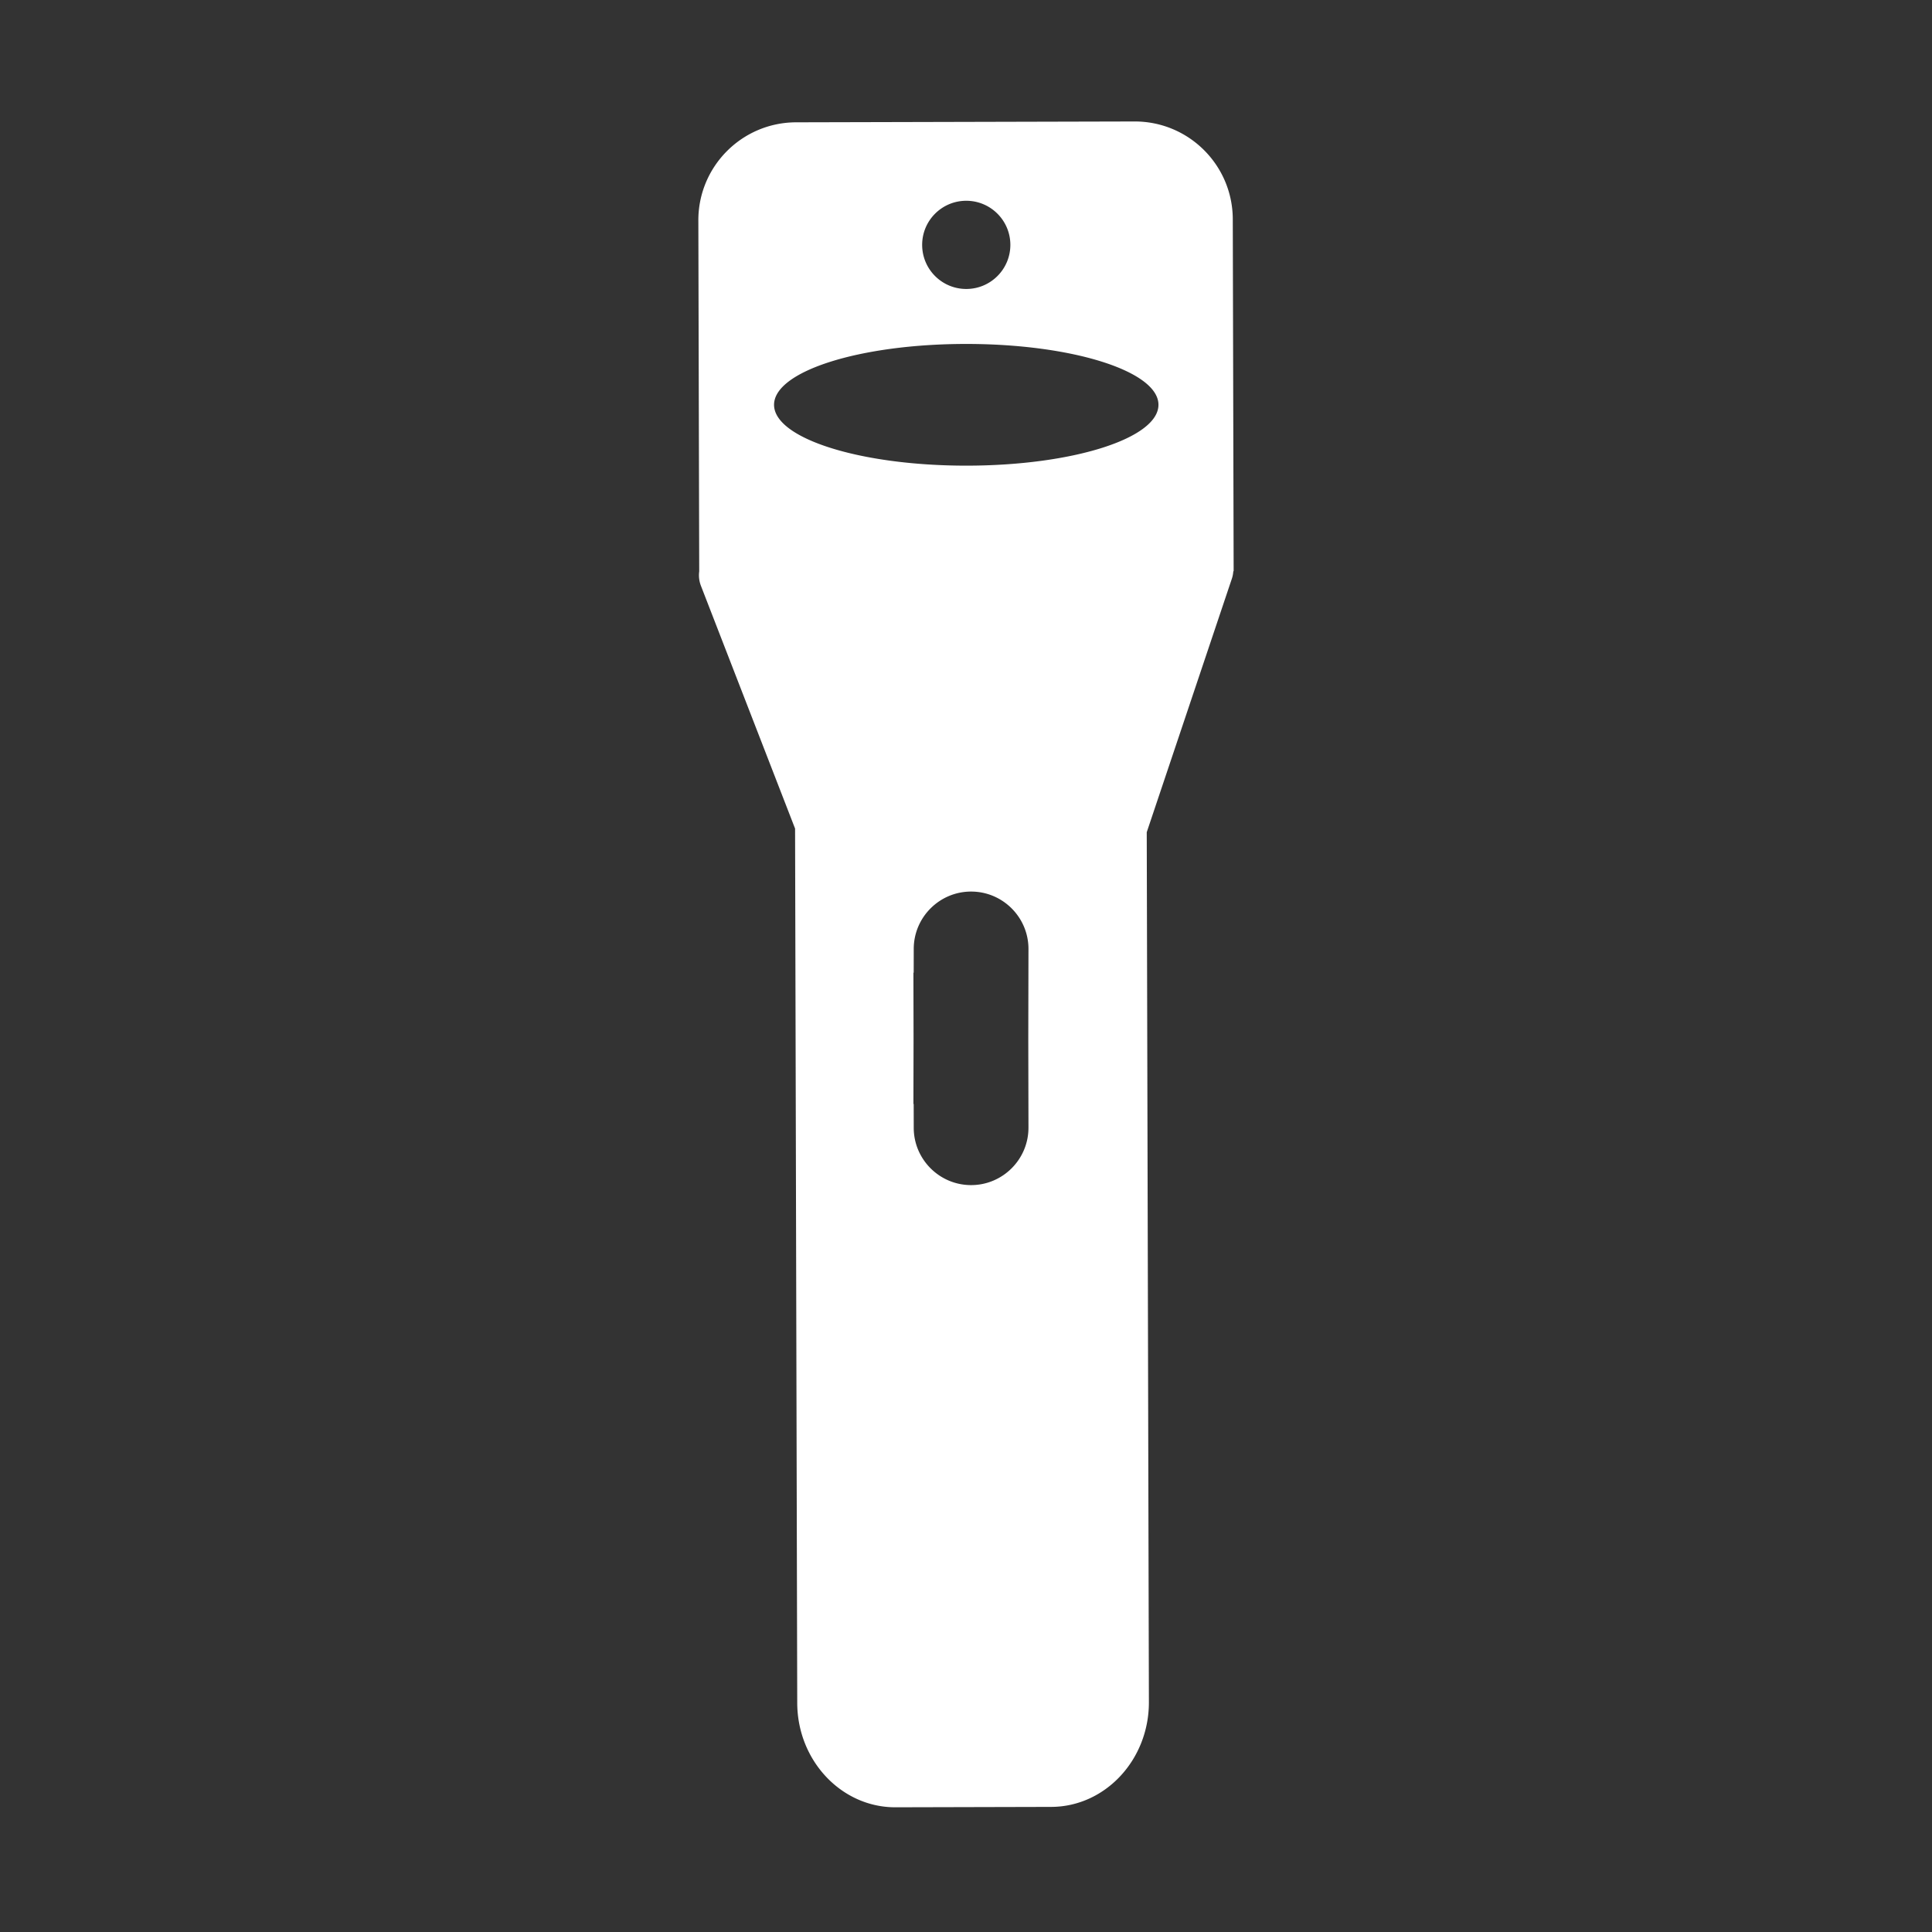
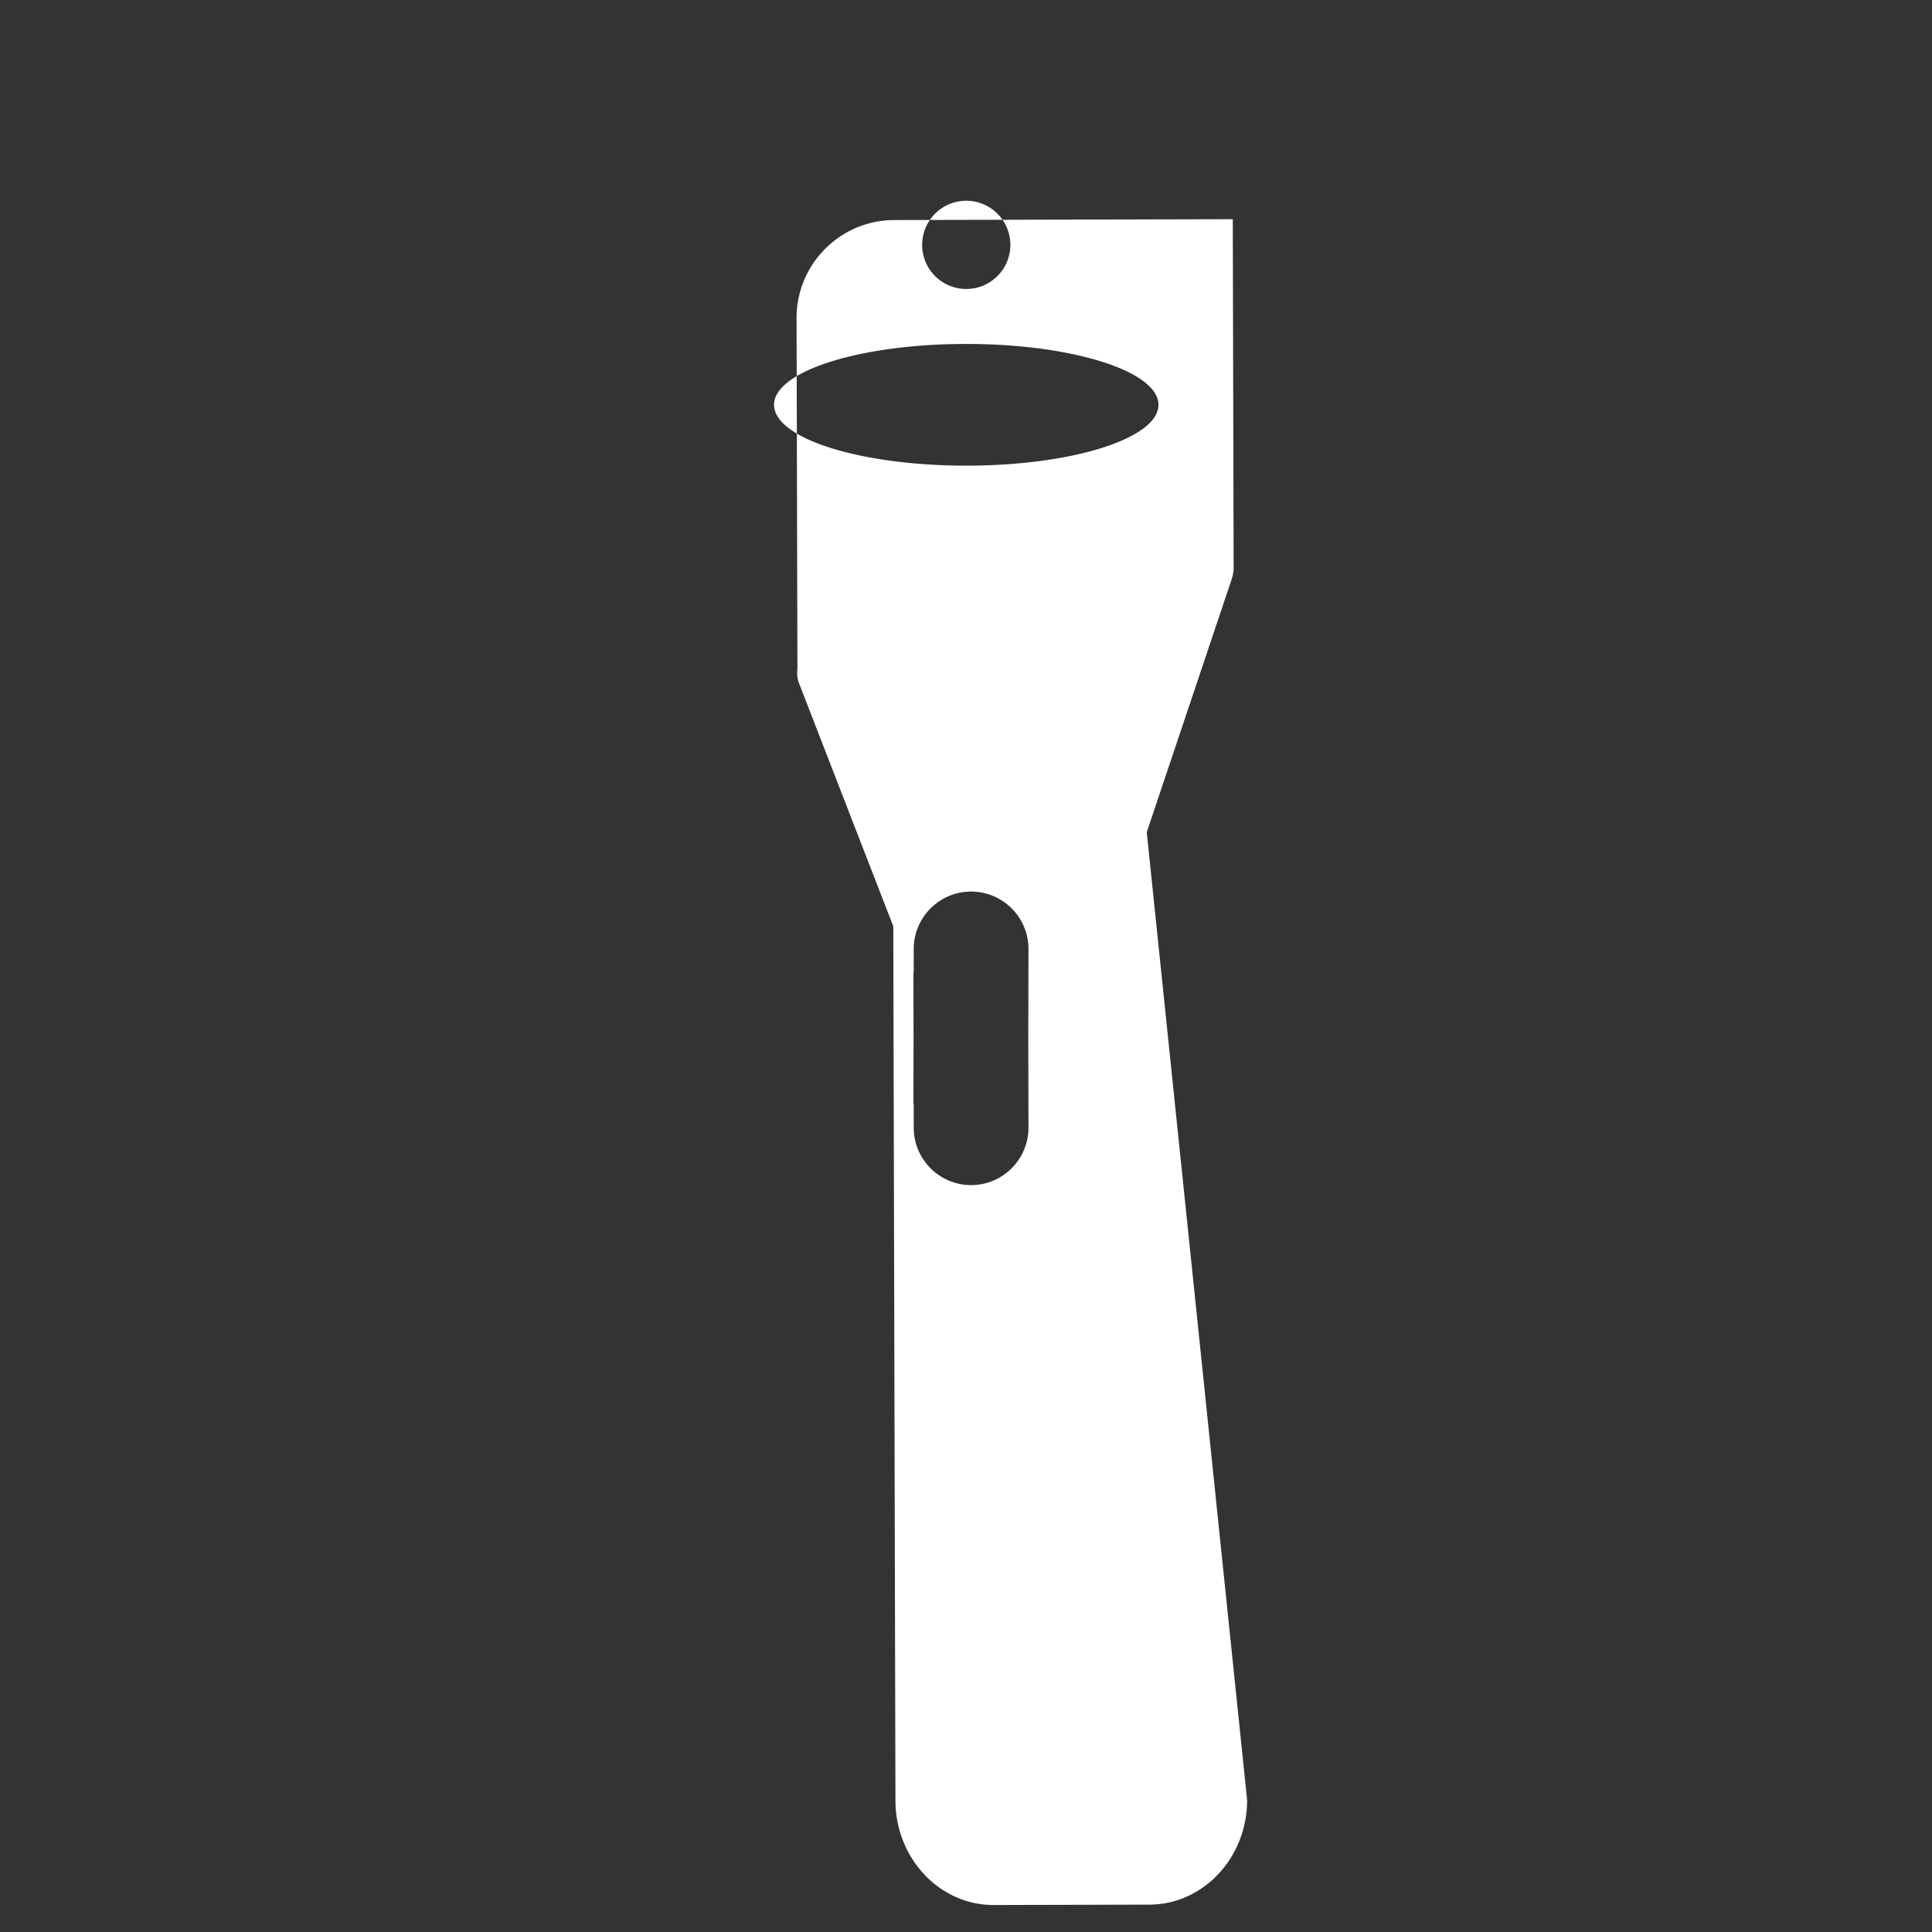
<svg xmlns="http://www.w3.org/2000/svg" t="1694184004882" class="icon" viewBox="0 0 1024 1024" version="1.1" p-id="10517" width="200" height="200">
  <rect x="0" y="0" width="1024" height="1024" fill="#333333" stroke="none" />
-   <path d="M653.398 116.182c-0.07-28.678-23.377-51.869-52.055-51.799l-179.406 0.444c-28.678 0.071-51.869 23.377-51.798 52.055l0.459 185.98a15.405 15.405 0 0 0 0.923 7.664l49.884 128.638 1.146 463.447c0.076 30.555 23.432 55.358 52.065 55.288l82.533-0.206c28.632-0.07 51.862-24.985 51.787-55.54L607.796 441.095l45.11-134.366c0.426-1.26 0.661-2.535 0.757-3.803 0.067-0.122 0.127-0.238 0.193-0.362l-0.459-186.382z m-141.263-9.77c12.909 0 23.374 10.465 23.374 23.373 0 12.909-10.465 23.374-23.374 23.374-12.908 0-23.372-10.465-23.372-23.374-0.001-12.909 10.463-23.373 23.372-23.373z m32.969 491.252c0.033 16.767-13.579 30.433-30.341 30.466-16.765 0.034-30.432-13.577-30.466-30.341l-0.027-12.654h-0.139l0.07-34.569-0.071-35.02h0.142l0.025-12.653c0.035-16.764 13.703-30.376 30.465-30.342 16.765 0.033 30.377 13.699 30.343 30.466l-0.098 47.585 0.097 47.063z m-32.969-350.857c-56.261 0-101.872-14.441-101.872-32.255s45.611-32.255 101.872-32.255c56.262 0 101.872 14.44 101.872 32.255-0.001 17.813-45.61 32.255-101.872 32.255z" fill="#ffffff" p-id="10518" />
+   <path d="M653.398 116.182l-179.406 0.444c-28.678 0.071-51.869 23.377-51.798 52.055l0.459 185.98a15.405 15.405 0 0 0 0.923 7.664l49.884 128.638 1.146 463.447c0.076 30.555 23.432 55.358 52.065 55.288l82.533-0.206c28.632-0.07 51.862-24.985 51.787-55.54L607.796 441.095l45.11-134.366c0.426-1.26 0.661-2.535 0.757-3.803 0.067-0.122 0.127-0.238 0.193-0.362l-0.459-186.382z m-141.263-9.77c12.909 0 23.374 10.465 23.374 23.373 0 12.909-10.465 23.374-23.374 23.374-12.908 0-23.372-10.465-23.372-23.374-0.001-12.909 10.463-23.373 23.372-23.373z m32.969 491.252c0.033 16.767-13.579 30.433-30.341 30.466-16.765 0.034-30.432-13.577-30.466-30.341l-0.027-12.654h-0.139l0.07-34.569-0.071-35.02h0.142l0.025-12.653c0.035-16.764 13.703-30.376 30.465-30.342 16.765 0.033 30.377 13.699 30.343 30.466l-0.098 47.585 0.097 47.063z m-32.969-350.857c-56.261 0-101.872-14.441-101.872-32.255s45.611-32.255 101.872-32.255c56.262 0 101.872 14.44 101.872 32.255-0.001 17.813-45.61 32.255-101.872 32.255z" fill="#ffffff" p-id="10518" />
</svg>